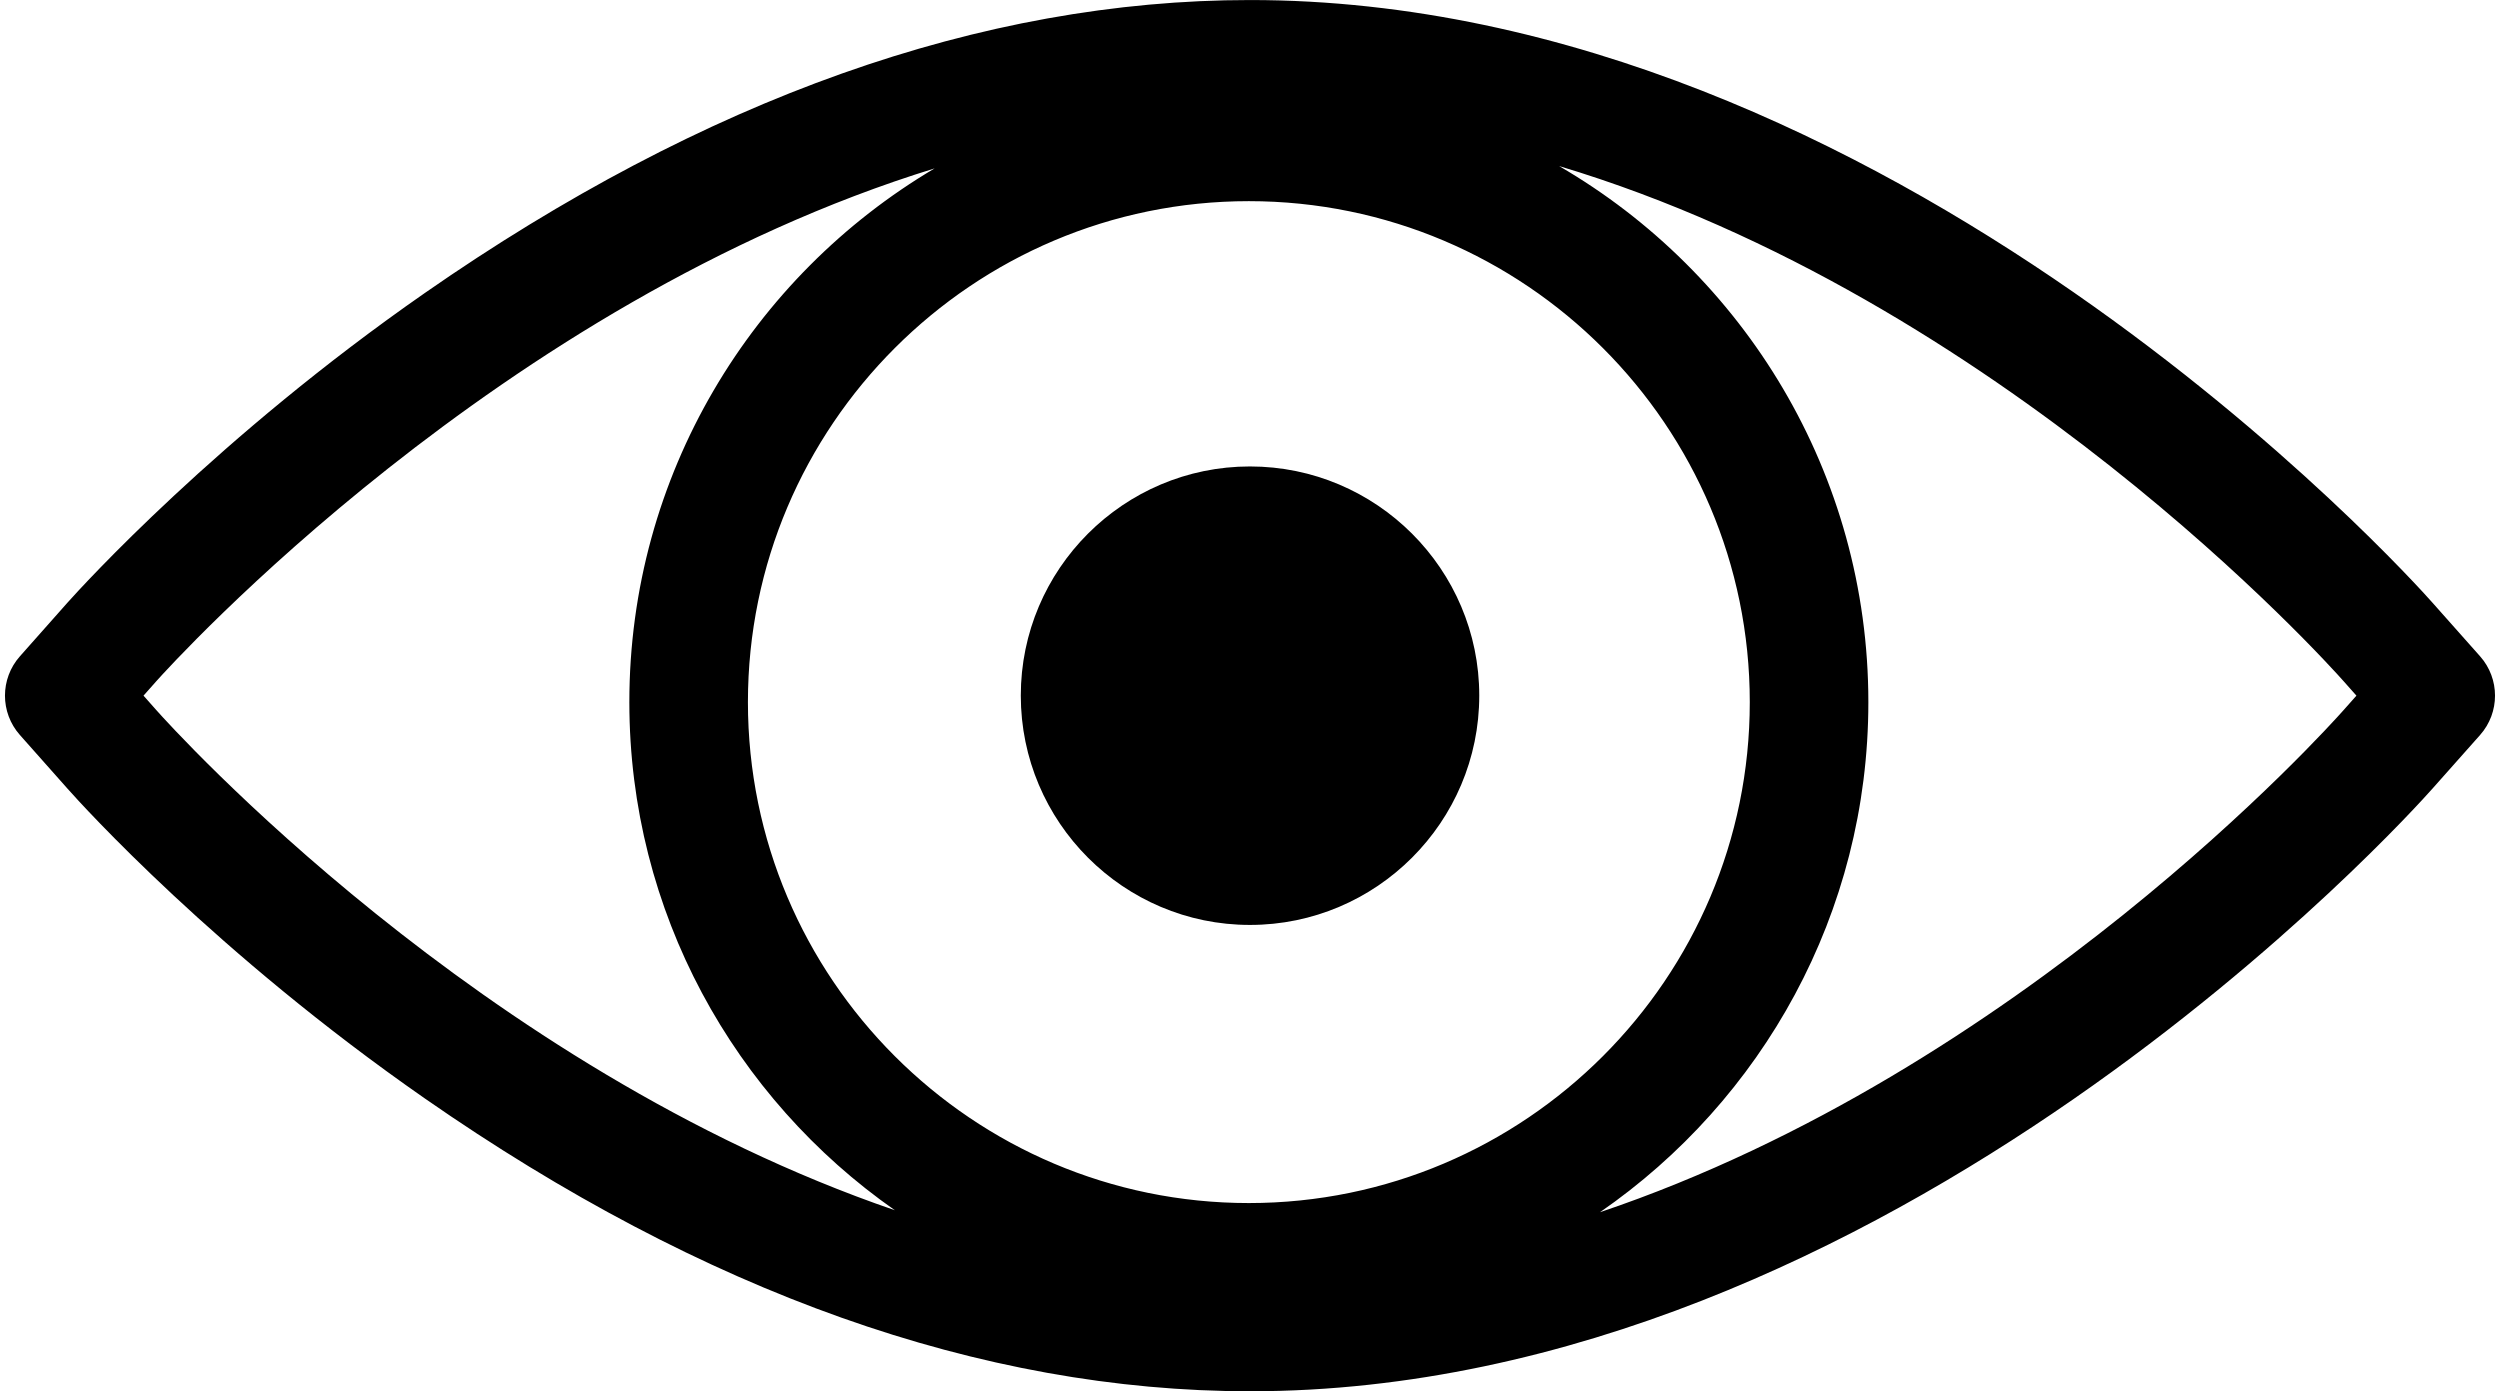
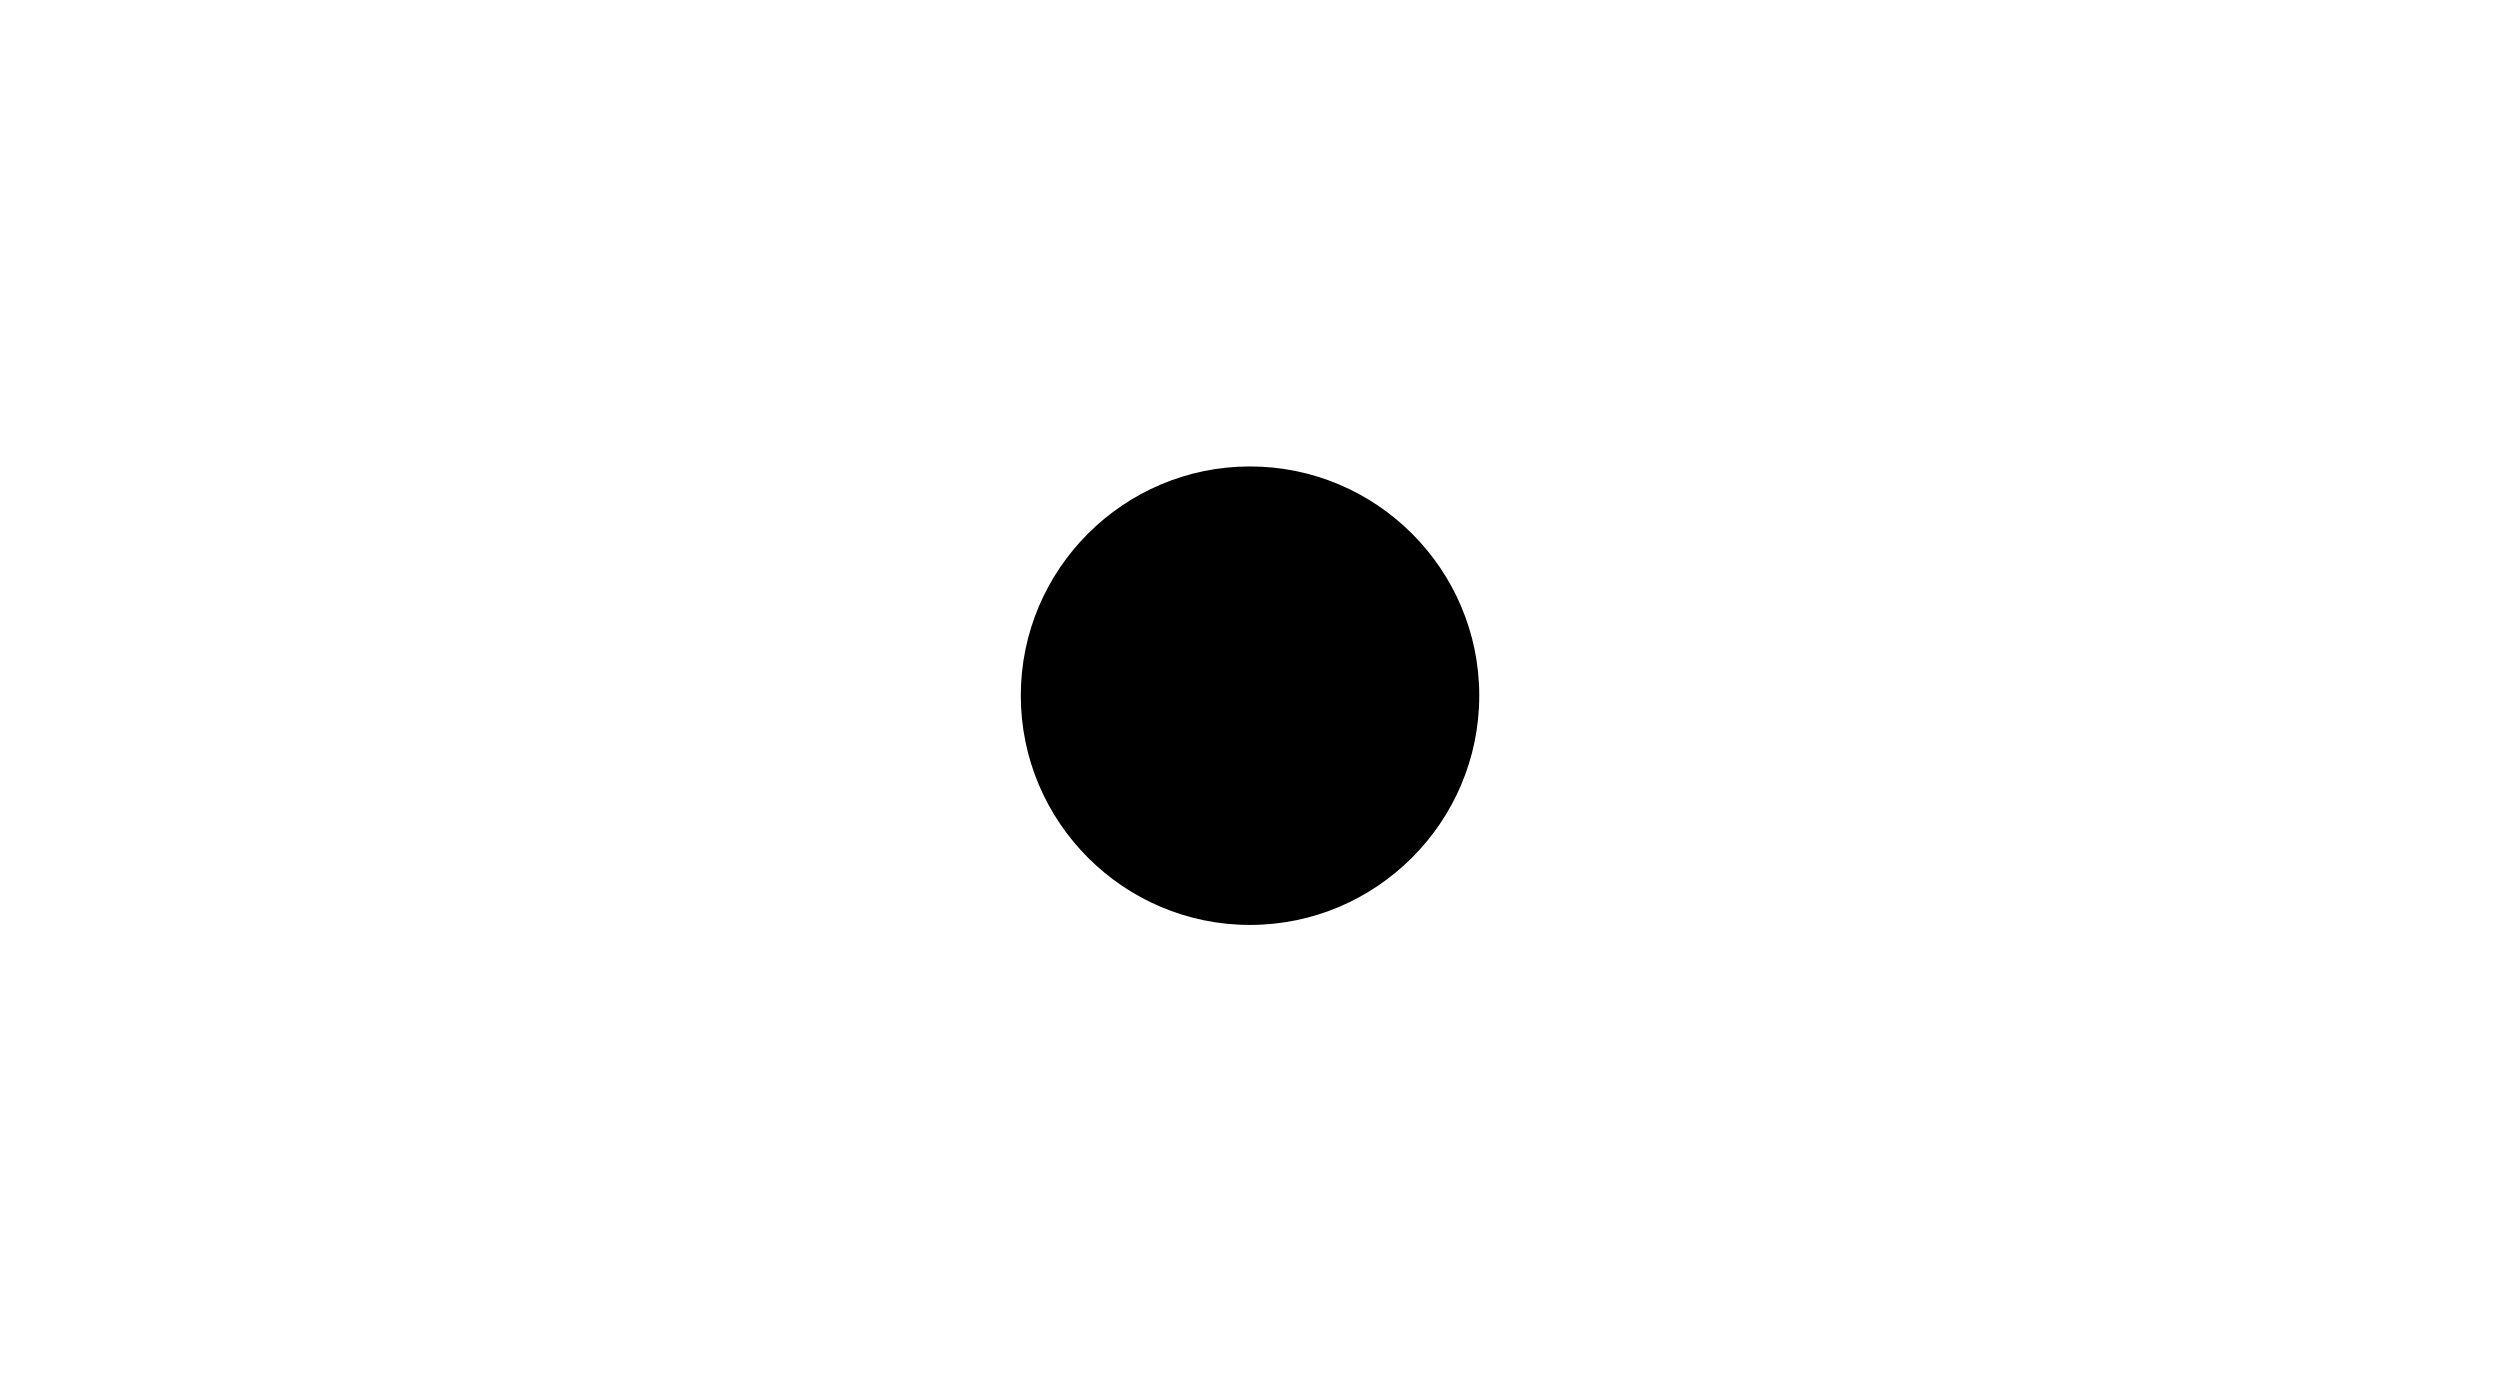
<svg xmlns="http://www.w3.org/2000/svg" fill="#000000" height="281.6" preserveAspectRatio="xMidYMid meet" version="1" viewBox="3.0 115.2 506.0 281.6" width="506" zoomAndPan="magnify">
  <g fill="#000000" id="change1_1">
    <path d="M 255.984 209.609 C 230.414 209.609 209.609 230.414 209.609 255.984 C 209.609 281.582 230.414 302.406 255.984 302.406 C 281.578 302.406 302.402 281.582 302.402 255.984 C 302.402 230.414 281.578 209.609 255.984 209.609" fill="inherit" />
-     <path d="M 477.34 258.93 C 474.074 262.613 411.766 331.91 326.836 360.555 C 359.625 337.914 381.156 300.082 381.156 257.312 C 381.156 211.035 355.961 170.539 318.566 148.812 C 407.695 175.562 473.973 249.27 477.348 253.078 L 479.941 256 Z M 34.645 258.93 L 32.047 256 L 34.609 253.109 C 37.988 249.328 104.082 176.43 192.172 149.281 C 155.223 171.121 130.379 211.367 130.379 257.312 C 130.379 299.836 151.66 337.477 184.129 360.156 C 99.855 331.277 37.895 262.586 34.645 258.93 Z M 255.766 358.699 C 199.859 358.699 154.379 313.219 154.379 257.312 C 154.379 201.402 199.859 155.914 255.766 155.914 C 311.676 155.914 357.156 201.402 357.156 257.312 C 357.156 313.219 311.676 358.699 255.766 358.699 Z M 504.965 248.031 L 495.301 237.148 C 490.887 232.168 385.699 115.207 256 115.207 C 201.738 115.207 145.547 135.156 88.984 174.504 C 47.129 203.617 19.707 233.77 16.684 237.148 L 7.027 248.039 C 3 252.582 3 259.418 7.027 263.961 L 16.699 274.863 C 19.652 278.188 46.773 308.16 88.941 337.496 C 145.496 376.844 201.699 396.793 256 396.793 C 385.699 396.793 490.887 279.828 495.293 274.859 L 504.965 263.969 C 509 259.422 509 252.578 504.965 248.031" fill="inherit" />
  </g>
</svg>